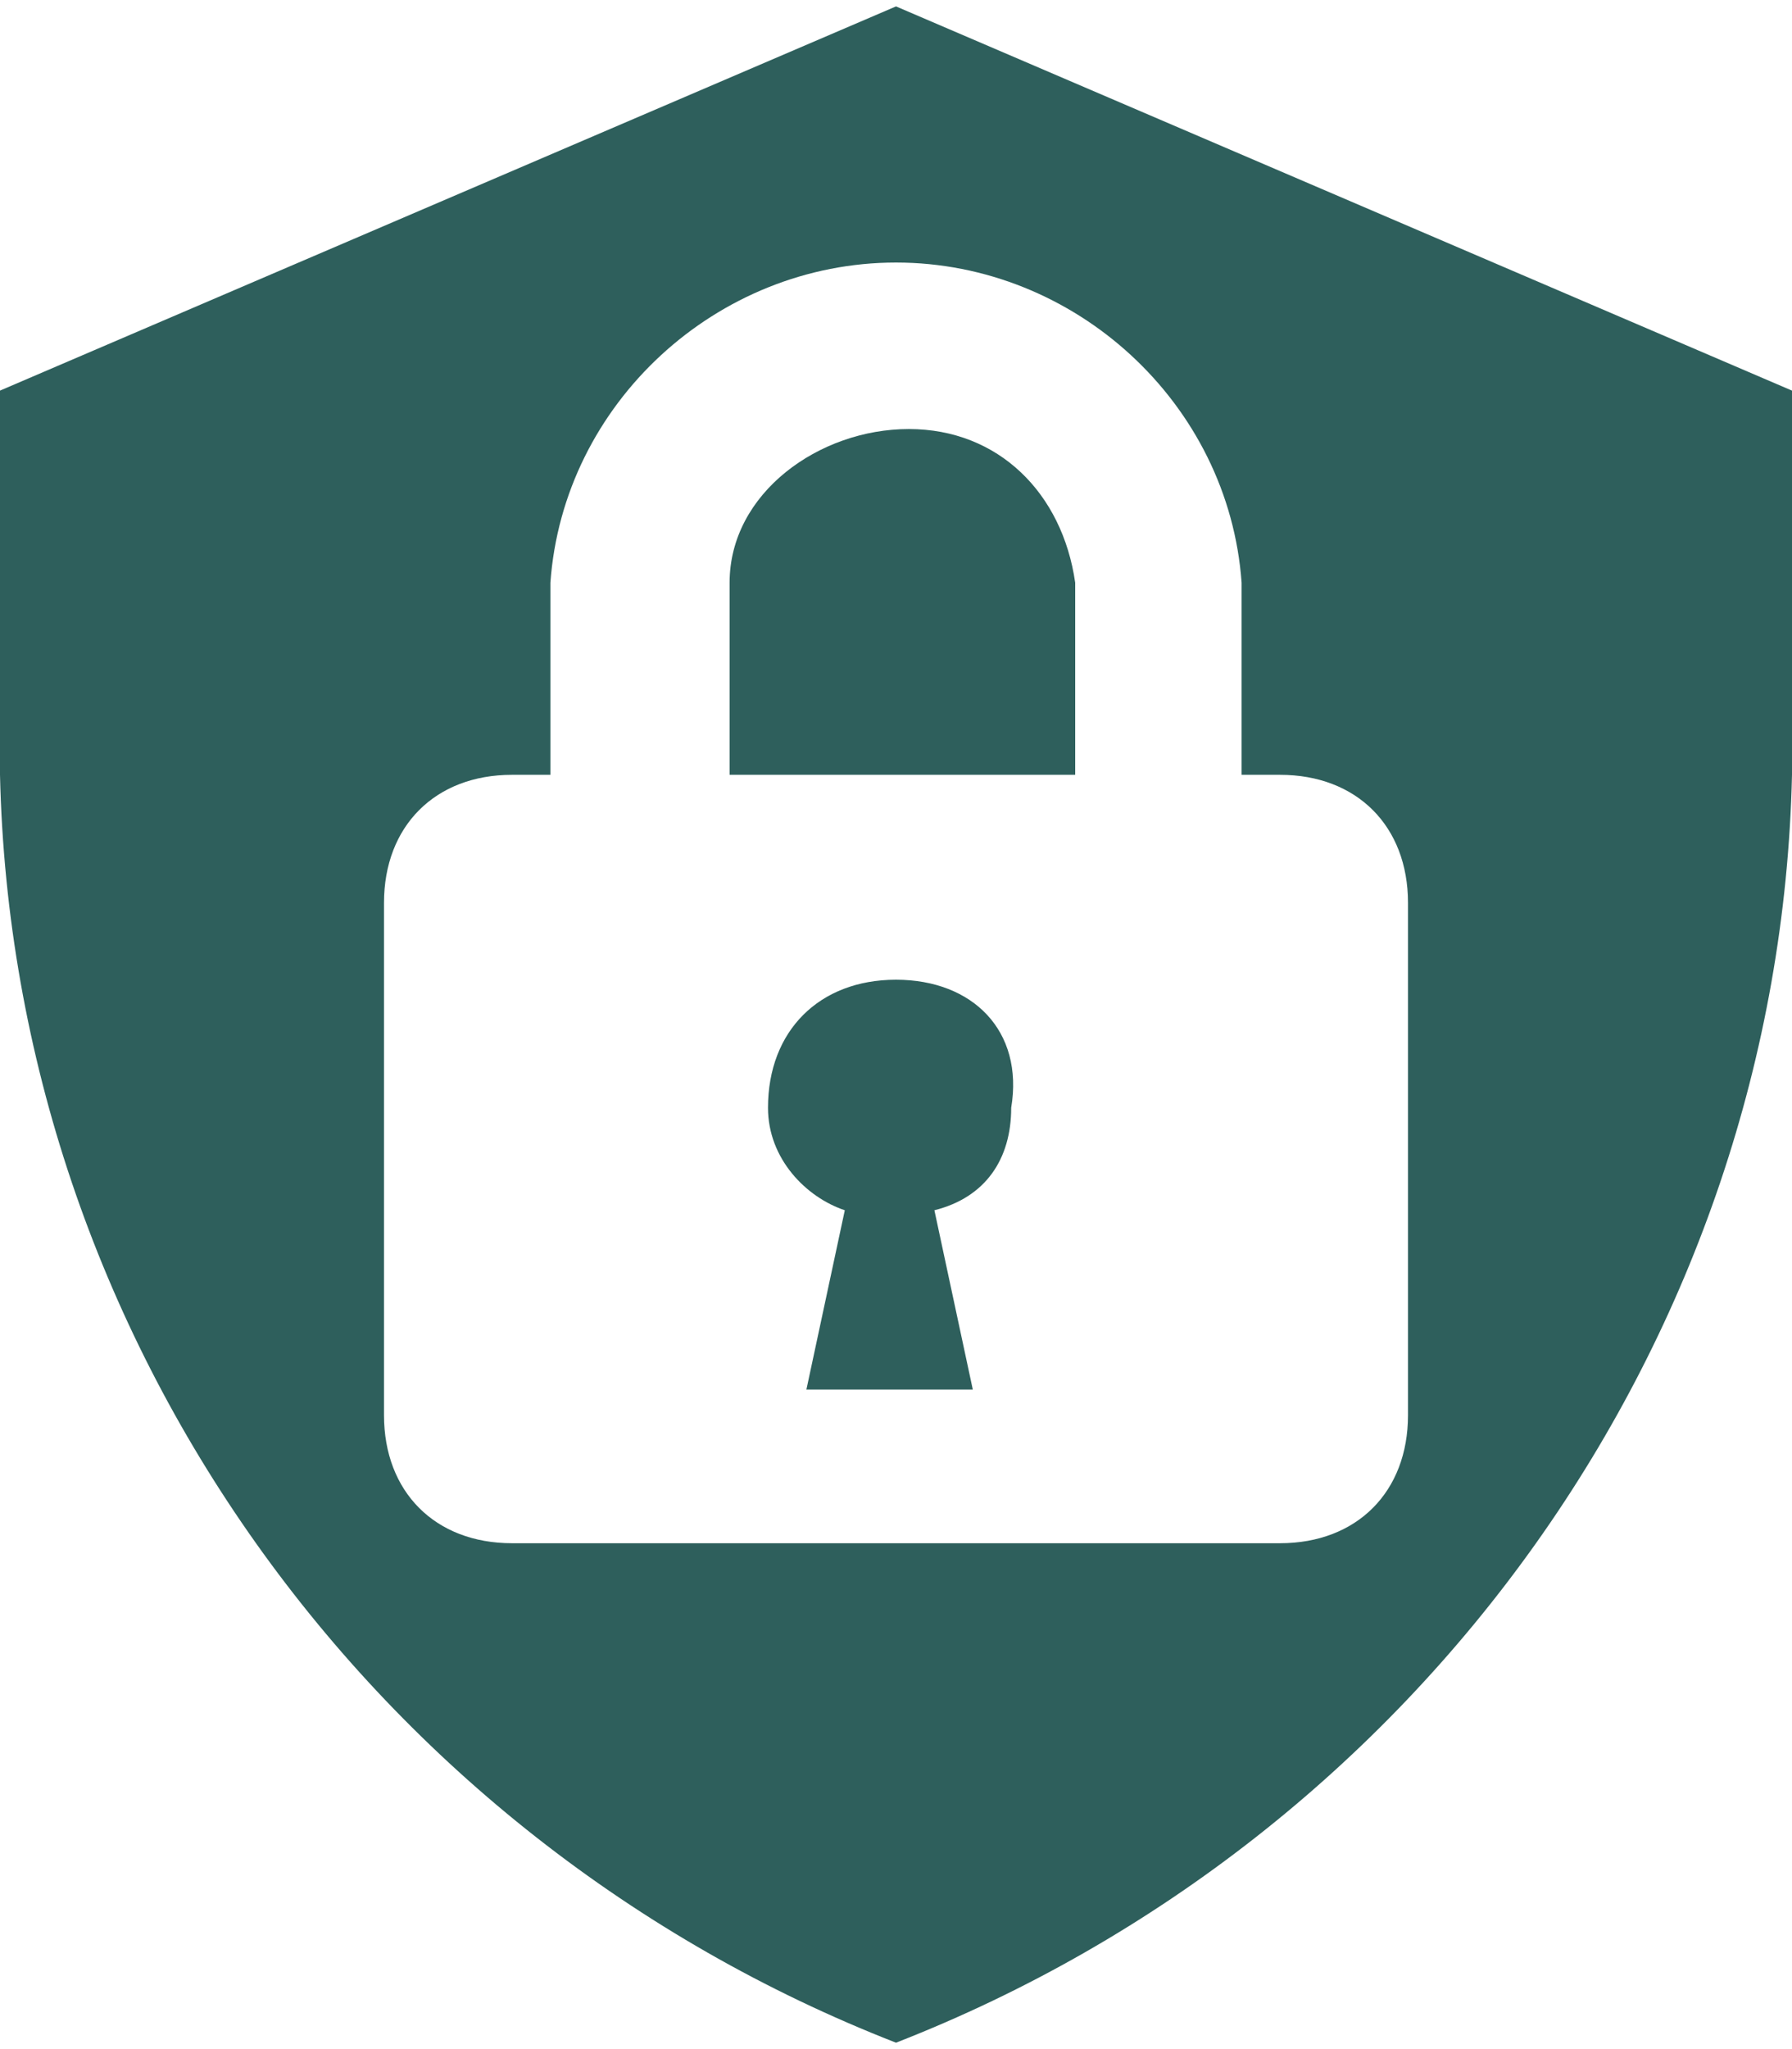
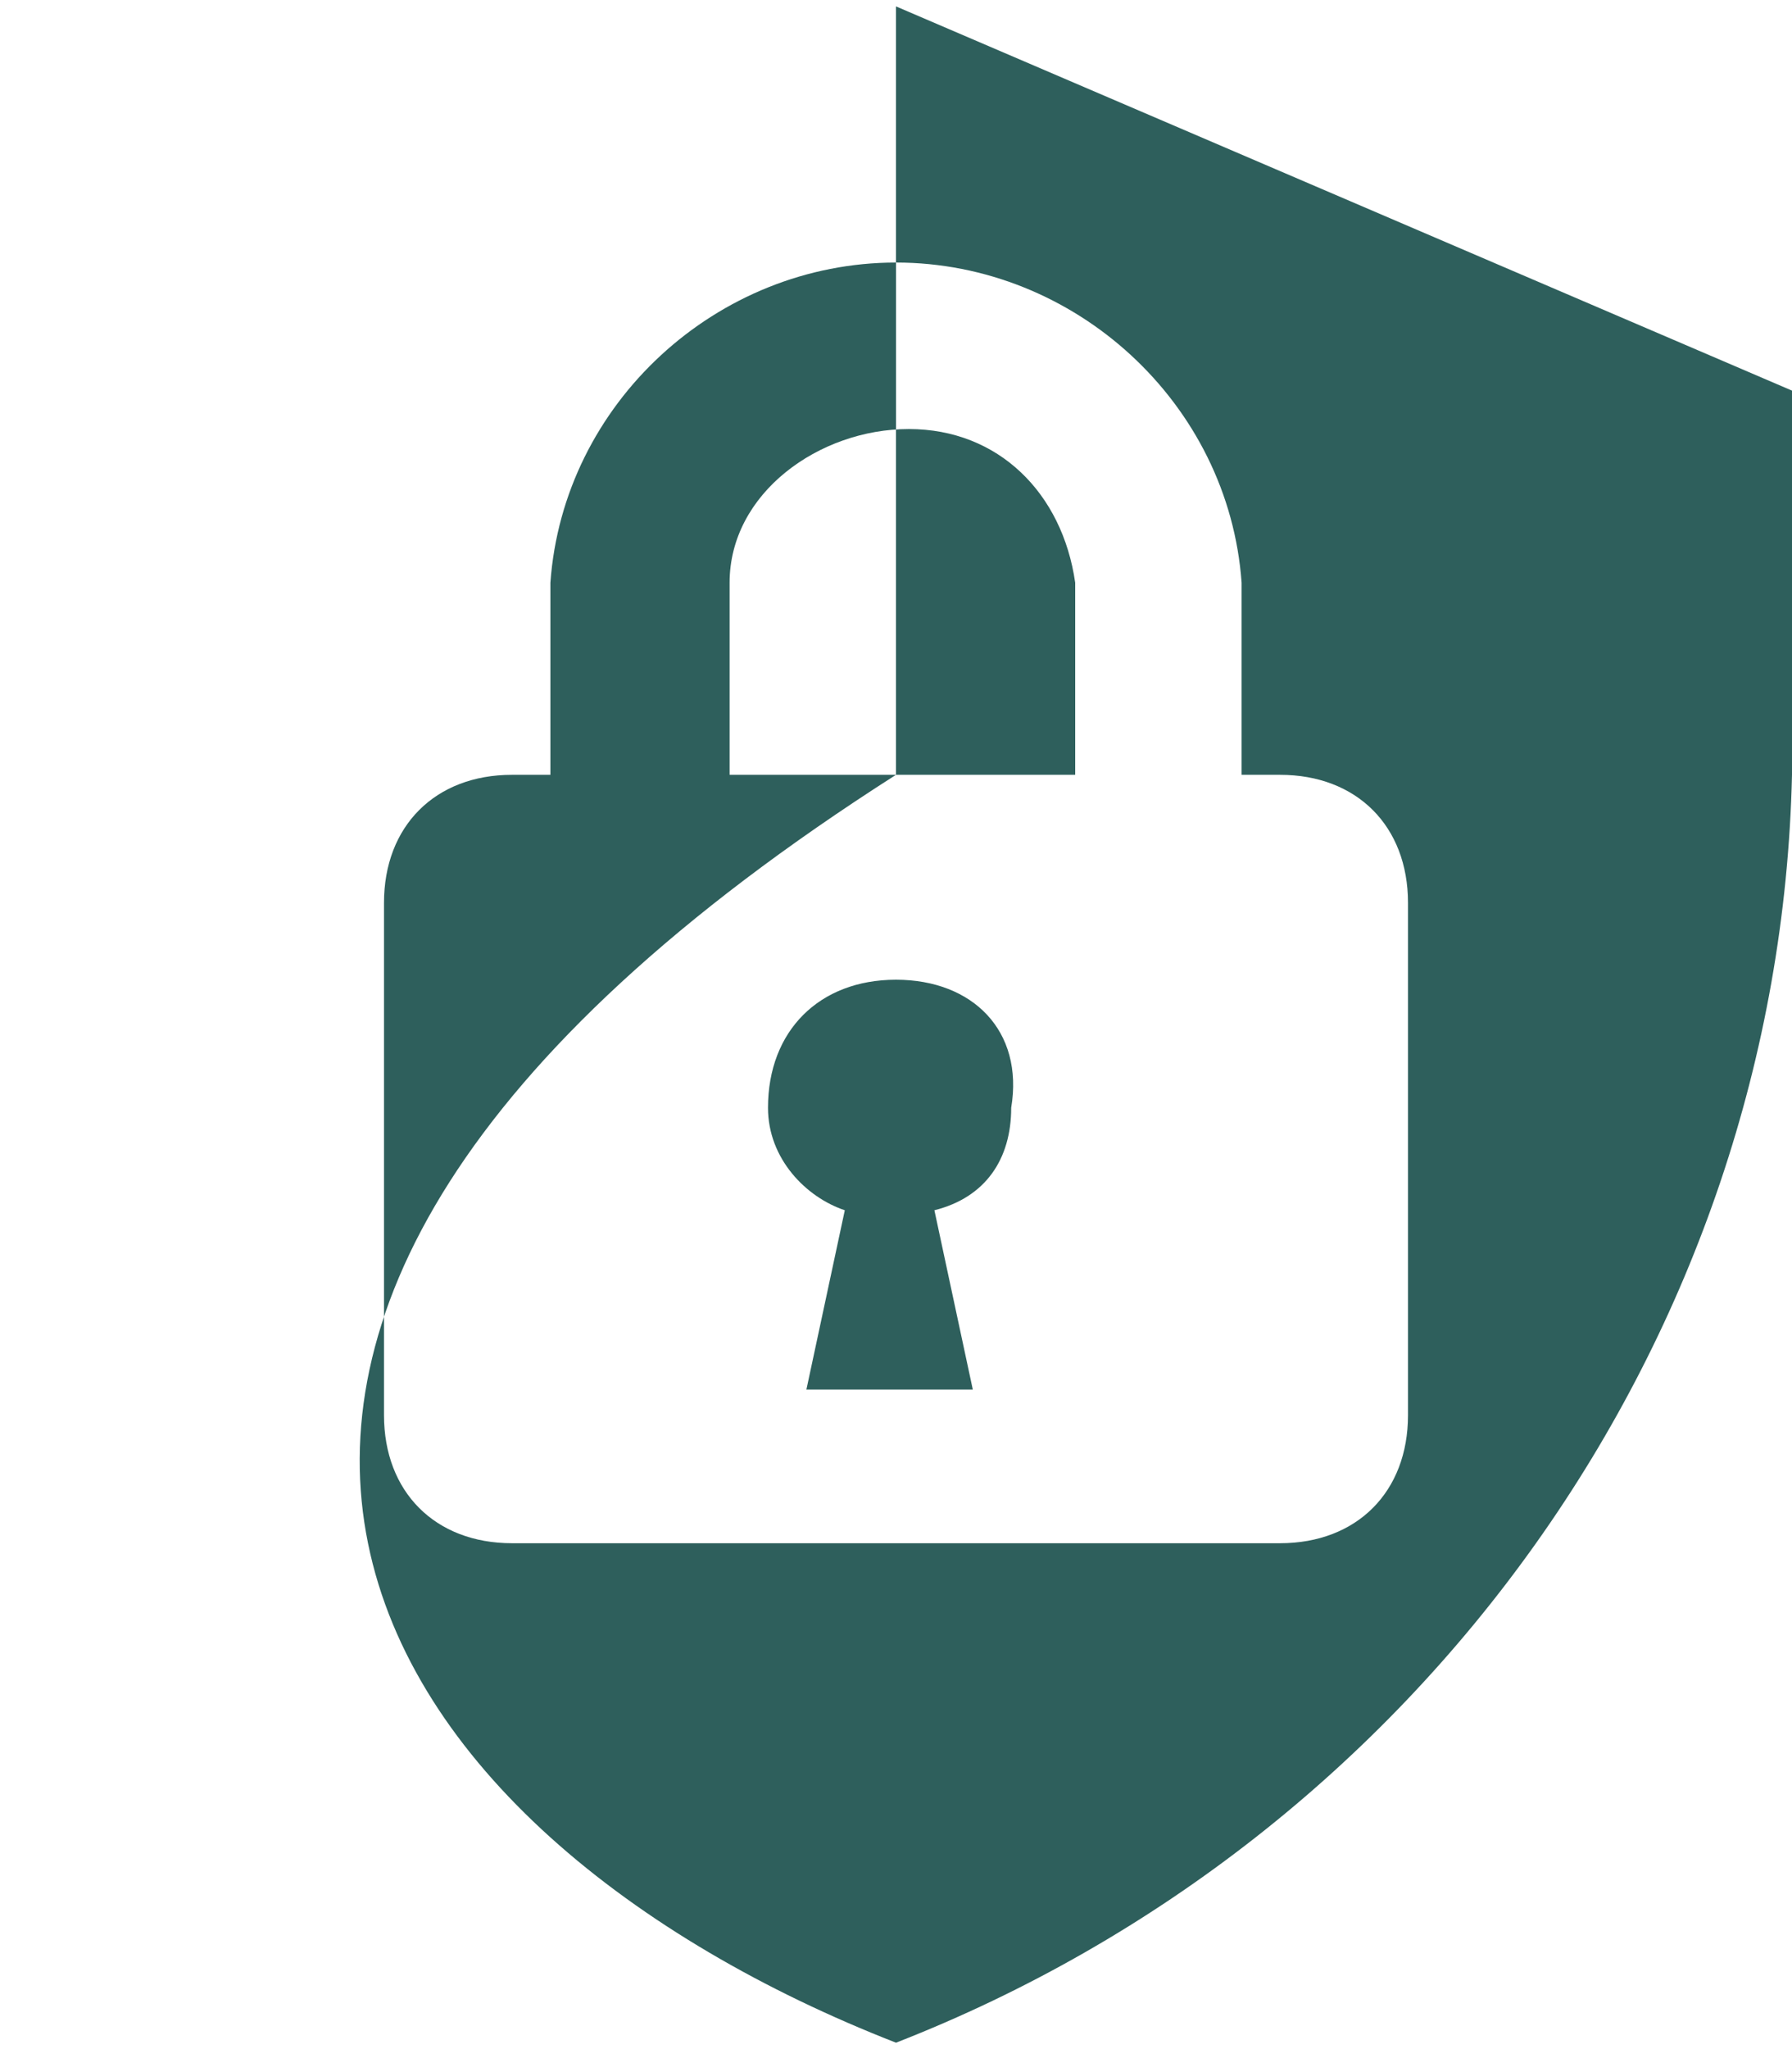
<svg xmlns="http://www.w3.org/2000/svg" width="28" height="32" viewBox="0 0 28 32" fill="none">
-   <path d="M14 15.3C12.8 15.3 12 16.1 12 17.3C12 18.1 12.6 18.7 13.2 18.9L12.6 21.7H15.2L14.6 18.9C15.4 18.7 15.8 18.1 15.8 17.3C16 16.1 15.2 15.3 14 15.3ZM14.2 6.7C12.8 6.7 11.4 7.7 11.4 9.1V12.1H16.8V9.1C16.6 7.7 15.6 6.7 14.2 6.7ZM14 0.1L0 6.1V12.1C0.2 20.9 5.8 28.7 14 31.9C22.2 28.7 27.8 20.9 28 12.1V6.1L14 0.1ZM22 22.1C22 23.3 21.2 24.1 20 24.1H8C6.8 24.1 6 23.3 6 22.1V14.1C6 12.9 6.8 12.1 8 12.1H8.6V9.1C8.8 6.3 11.2 4.1 14 4.1C16.8 4.1 19.2 6.3 19.4 9.1V12.1H20C21.2 12.1 22 12.9 22 14.1V22.1Z" fill="#2E5F5C" />
+   <path d="M14 15.3C12.8 15.3 12 16.1 12 17.3C12 18.1 12.6 18.7 13.2 18.9L12.6 21.7H15.2L14.6 18.9C15.4 18.7 15.8 18.1 15.8 17.3C16 16.1 15.2 15.3 14 15.3ZM14.2 6.7C12.8 6.7 11.4 7.7 11.4 9.1V12.1H16.8V9.1C16.6 7.7 15.6 6.7 14.2 6.7ZM14 0.1V12.1C0.2 20.9 5.8 28.7 14 31.9C22.2 28.7 27.8 20.9 28 12.1V6.1L14 0.1ZM22 22.1C22 23.3 21.2 24.1 20 24.1H8C6.8 24.1 6 23.3 6 22.1V14.1C6 12.9 6.8 12.1 8 12.1H8.6V9.1C8.8 6.3 11.2 4.1 14 4.1C16.8 4.1 19.2 6.3 19.4 9.1V12.1H20C21.2 12.1 22 12.9 22 14.1V22.1Z" fill="#2E5F5C" />
</svg>